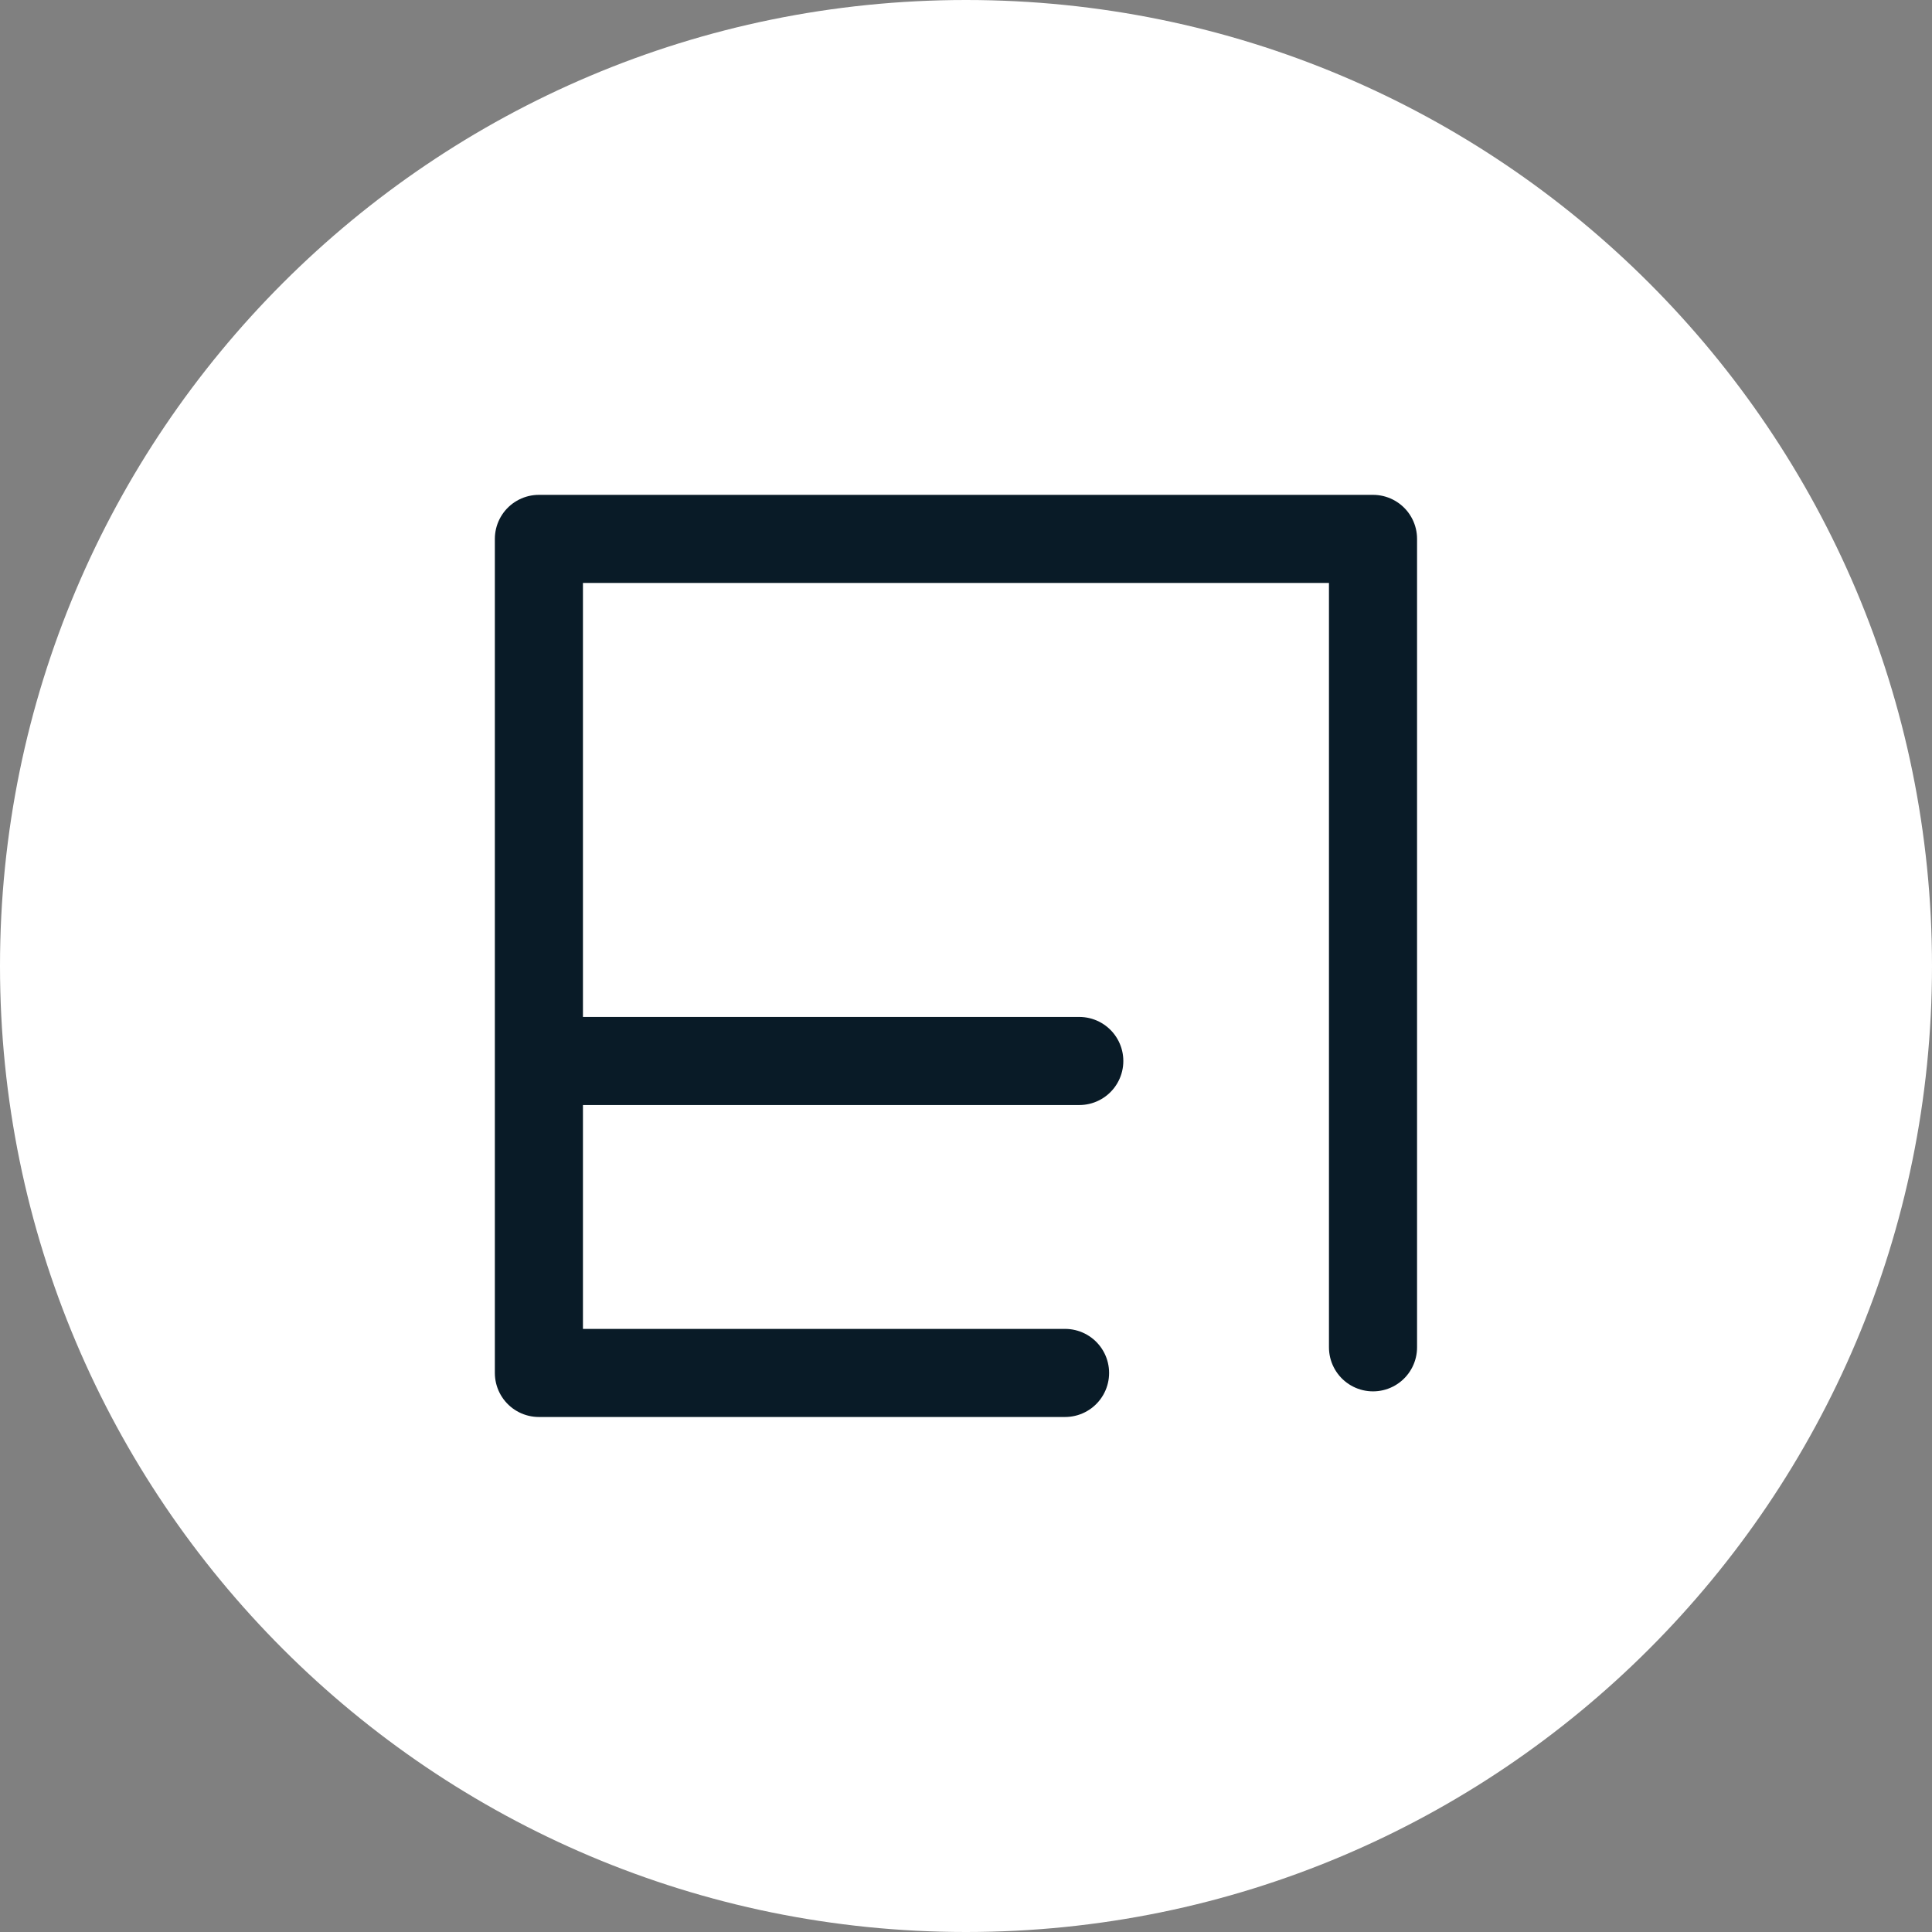
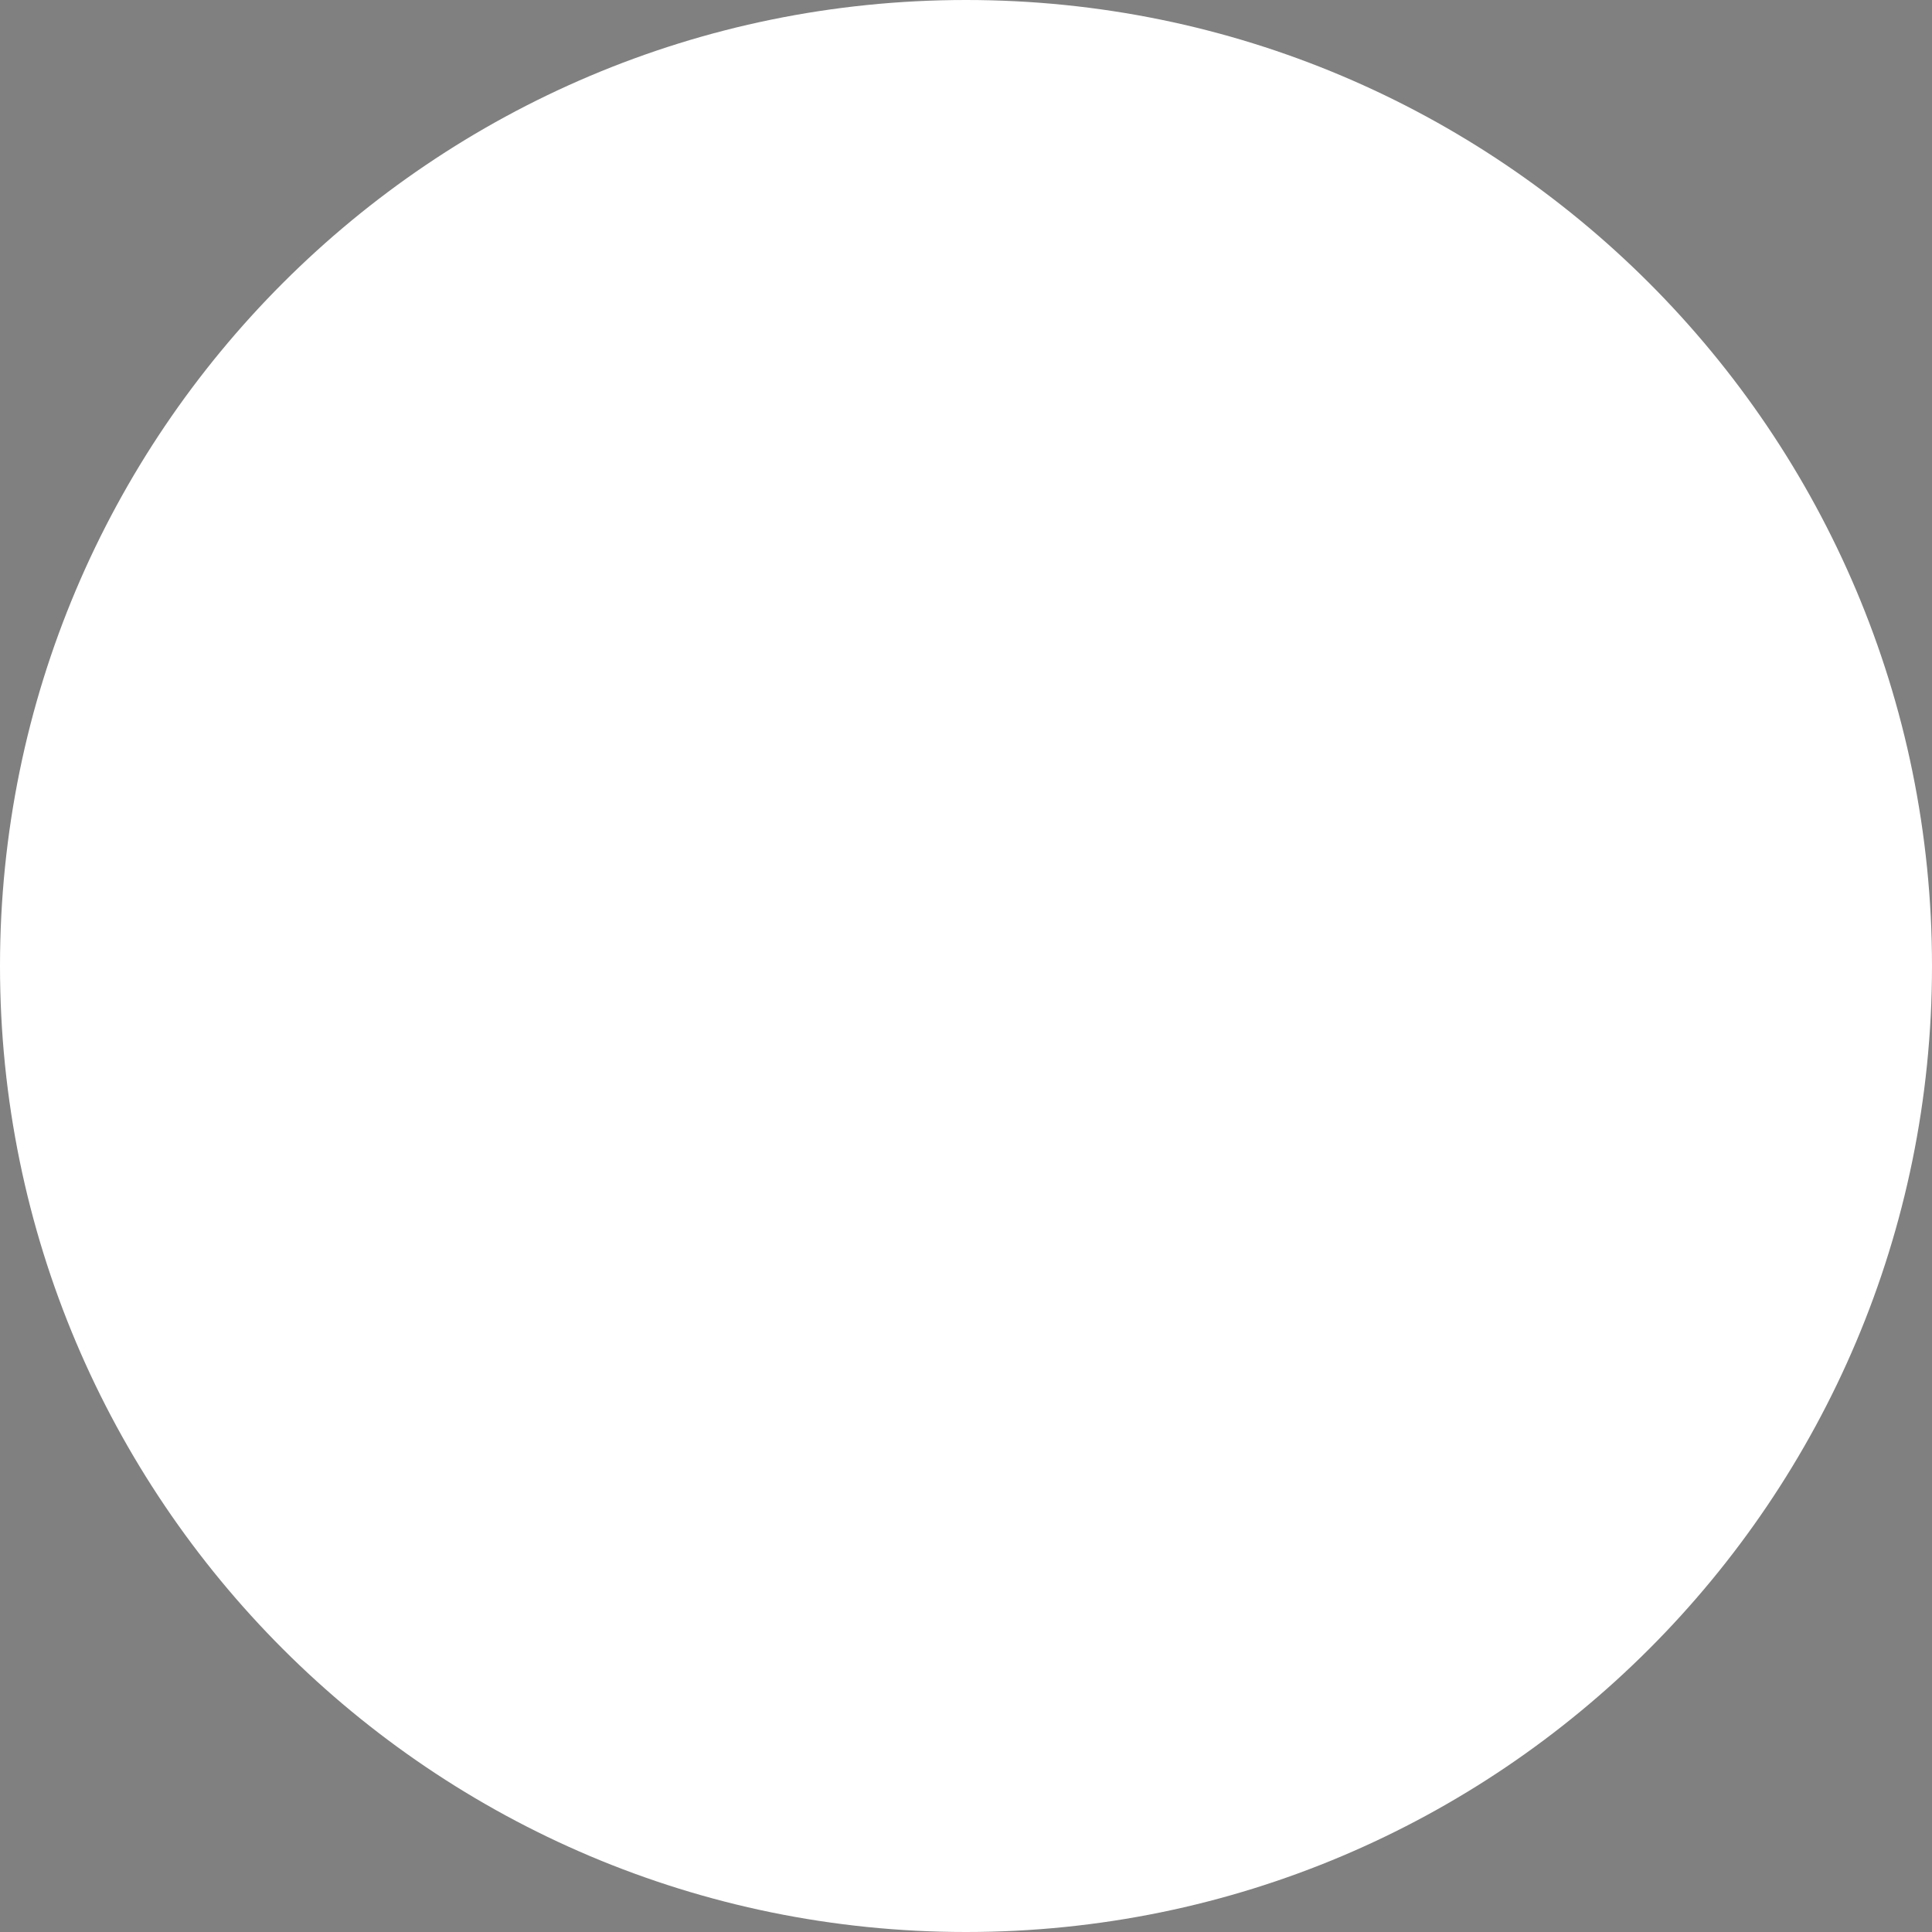
<svg xmlns="http://www.w3.org/2000/svg" width="30" height="30" viewBox="0 0 30 30" fill="none">
  <rect x="0" y="0" width="30" height="30" fill="#808080" stroke="none" />
  <path d="M15 30C23.284 30 30 23.284 30 15C30 6.716 23.284 0 15 0C6.716 0 0 6.716 0 15C0 23.284 6.716 30 15 30Z" fill="white" />
-   <path d="M8.568 16.475H16.759M16.538 21.319H8.368V8.368L21.32 8.368V20.921" stroke="#091B27" stroke-width="1.368" stroke-linecap="round" stroke-linejoin="round" />
</svg>